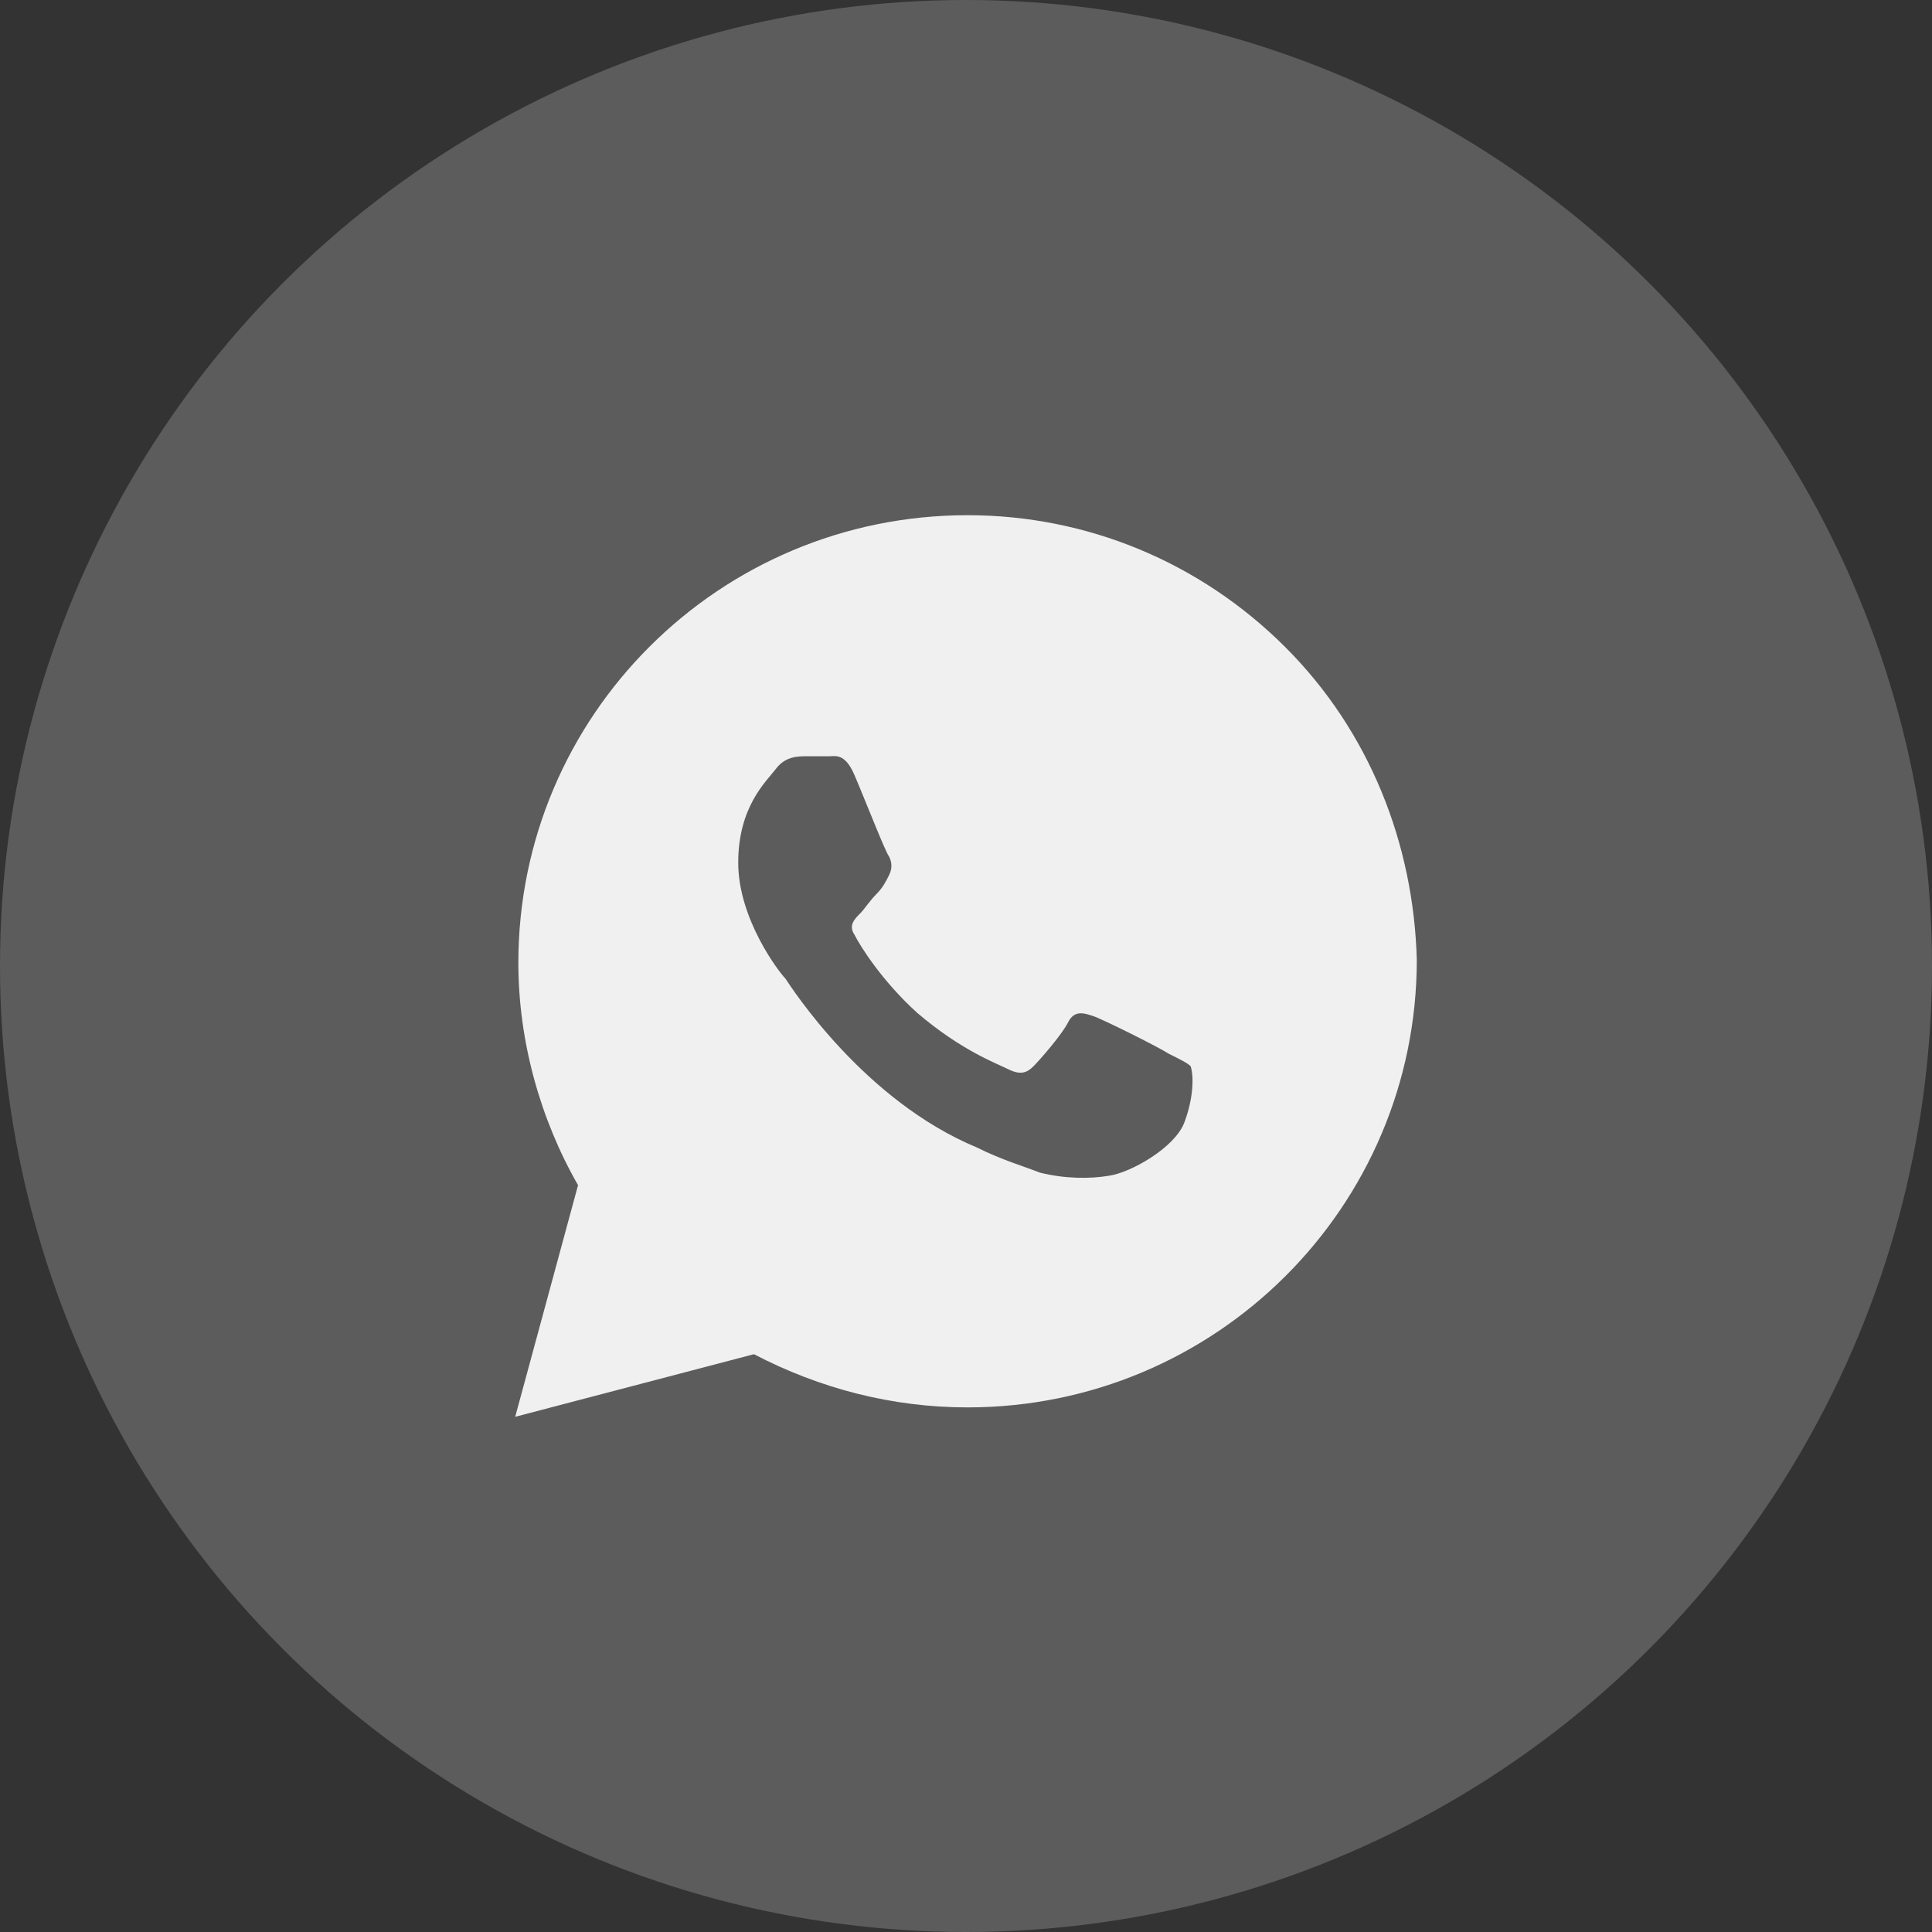
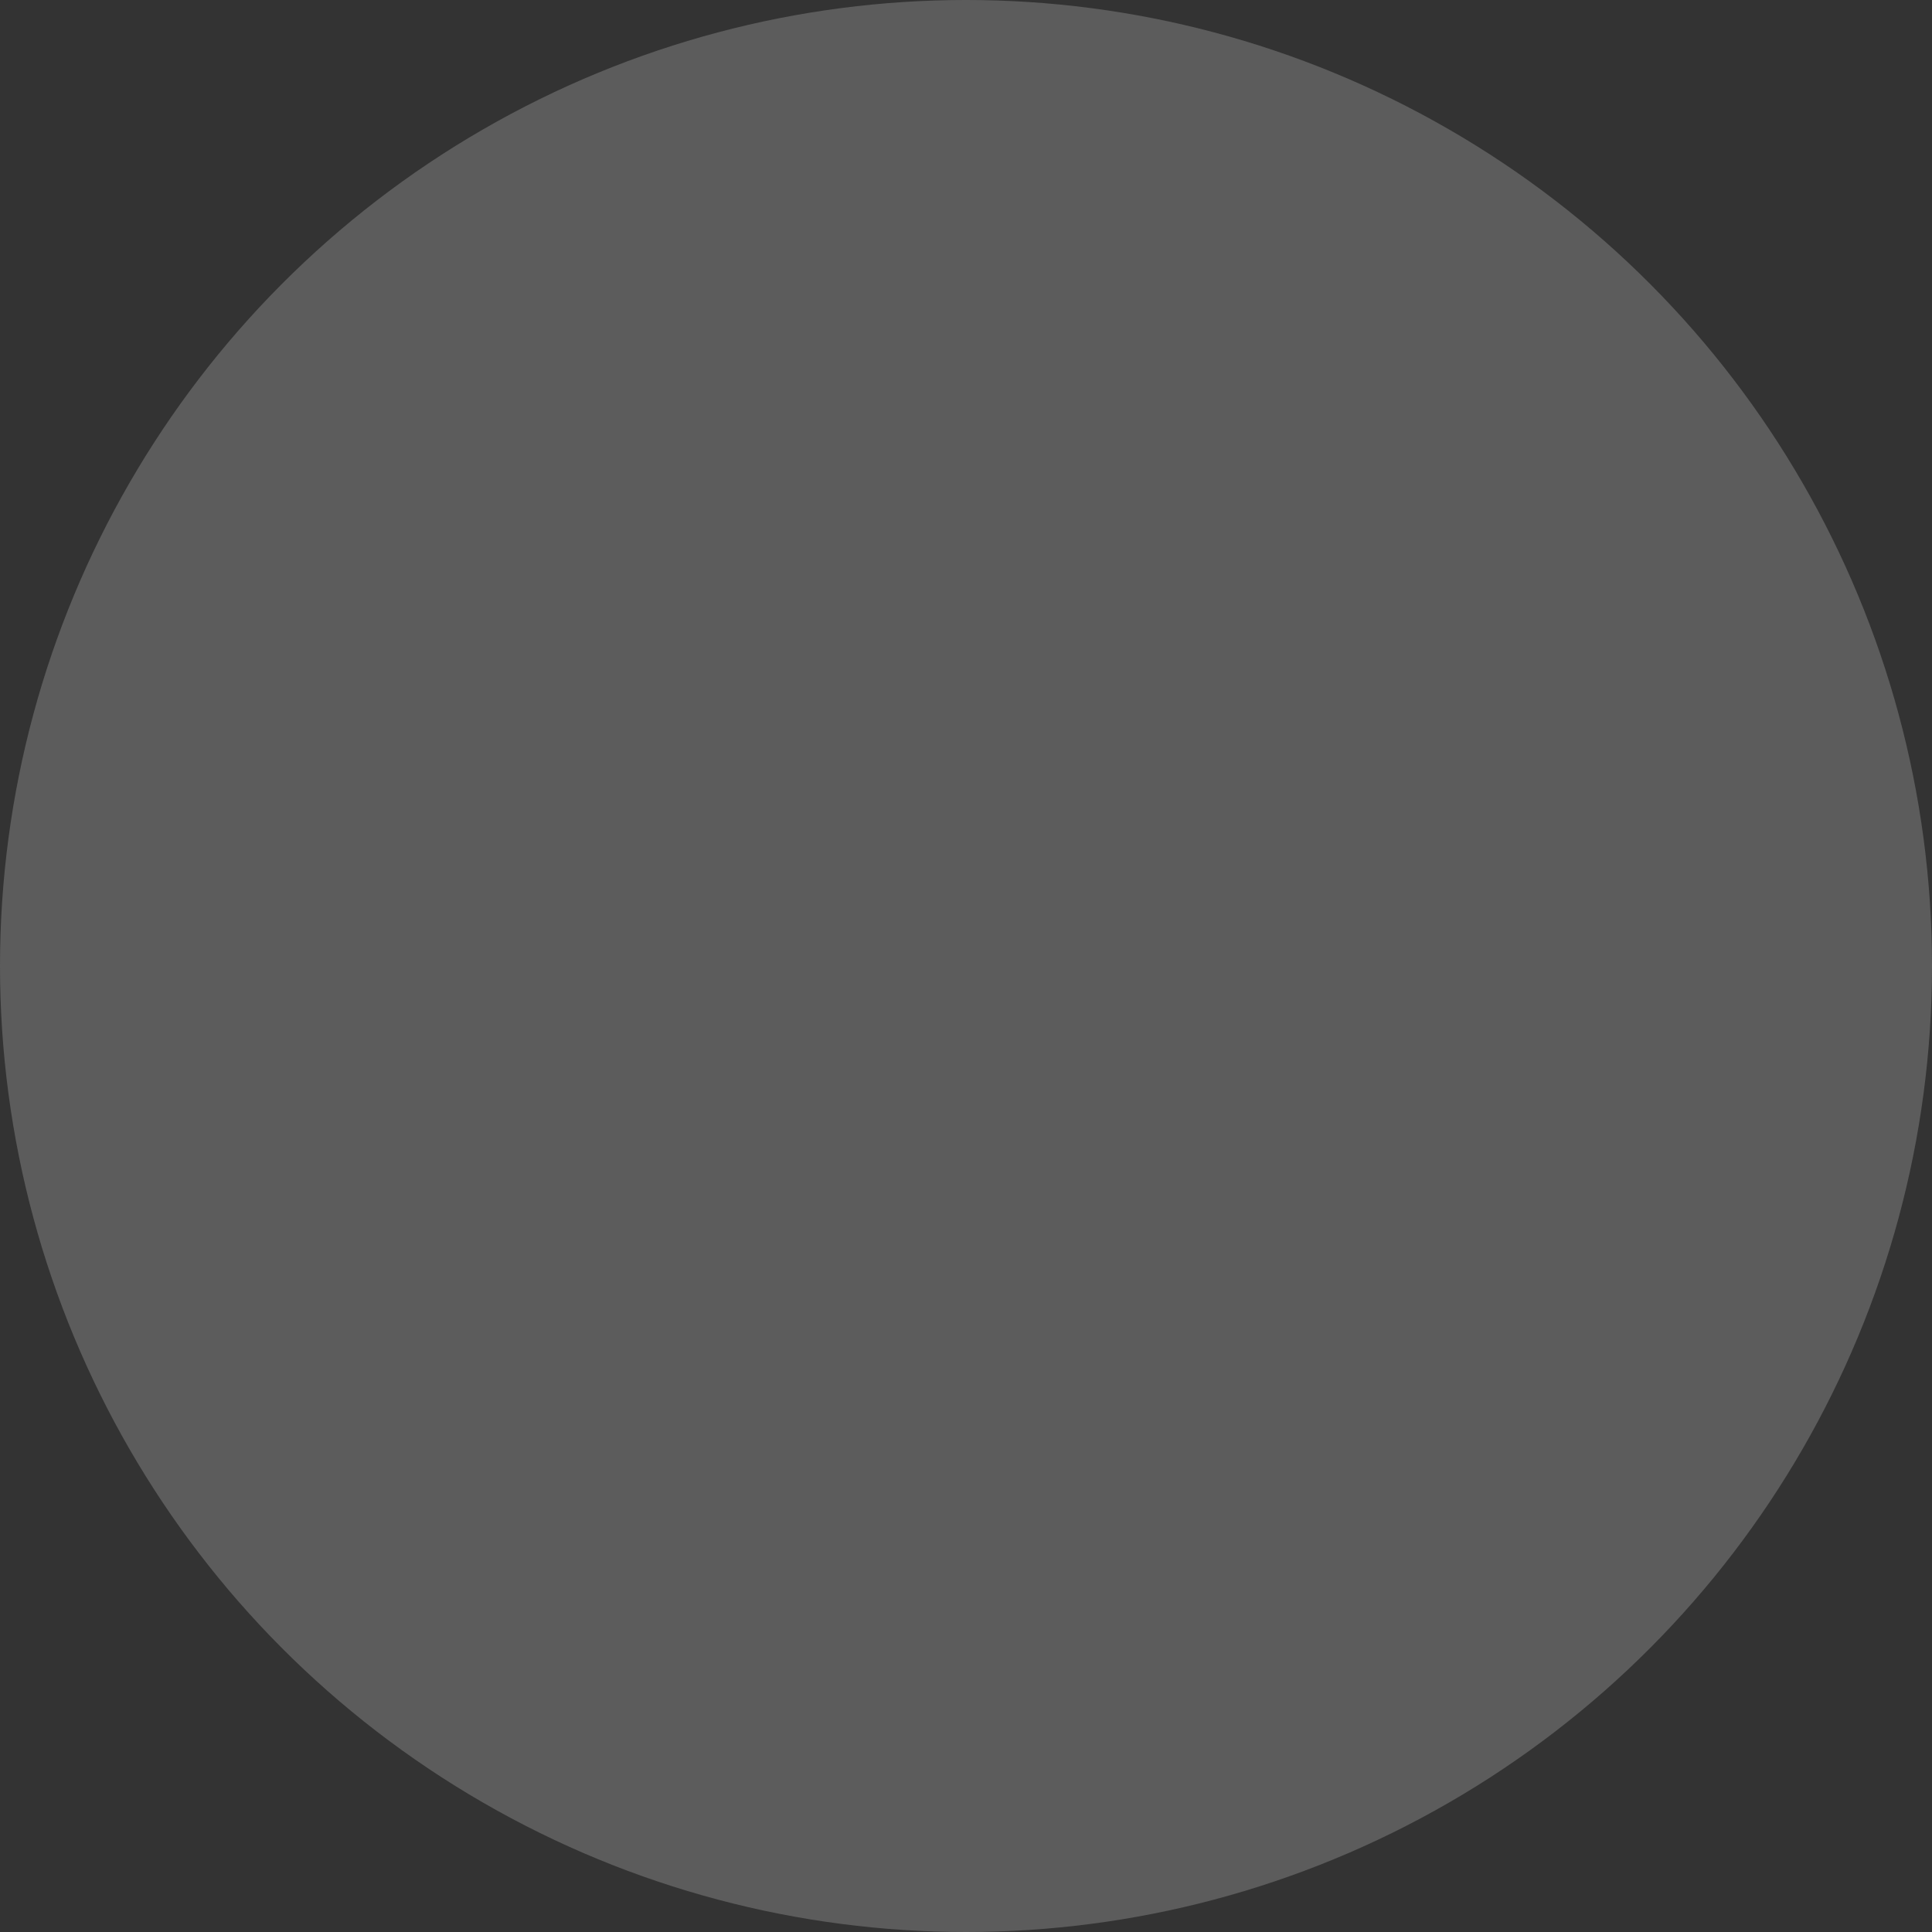
<svg xmlns="http://www.w3.org/2000/svg" width="30" height="30" viewBox="0 0 30 30" fill="none">
  <rect x="0" y="0" width="30" height="30" fill="#333333" stroke="none" />
  <circle cx="15" cy="15" r="15" fill="#5C5C5C" />
-   <path d="M19.951 10.042C18.634 8.729 16.878 8 15.024 8C11.171 8 8.049 11.111 8.049 14.951C8.049 16.167 8.39 17.382 8.976 18.403L8 22L11.707 21.028C12.732 21.562 13.854 21.854 15.024 21.854C18.878 21.854 22 18.743 22 14.903C21.951 13.104 21.268 11.354 19.951 10.042ZM18.39 17.431C18.244 17.819 17.561 18.208 17.22 18.257C16.927 18.306 16.537 18.306 16.146 18.208C15.902 18.111 15.561 18.014 15.171 17.819C13.415 17.09 12.293 15.34 12.195 15.194C12.098 15.097 11.463 14.271 11.463 13.396C11.463 12.521 11.902 12.132 12.049 11.938C12.195 11.743 12.39 11.743 12.537 11.743C12.634 11.743 12.78 11.743 12.878 11.743C12.976 11.743 13.122 11.694 13.268 12.035C13.415 12.375 13.756 13.25 13.805 13.299C13.854 13.396 13.854 13.493 13.805 13.59C13.756 13.688 13.707 13.785 13.61 13.882C13.512 13.979 13.415 14.125 13.366 14.174C13.268 14.271 13.171 14.368 13.268 14.514C13.366 14.708 13.707 15.243 14.244 15.729C14.927 16.312 15.463 16.507 15.659 16.604C15.854 16.701 15.951 16.653 16.049 16.556C16.146 16.458 16.488 16.069 16.585 15.875C16.683 15.681 16.829 15.729 16.976 15.778C17.122 15.826 18 16.264 18.146 16.361C18.341 16.458 18.439 16.507 18.488 16.556C18.537 16.701 18.537 17.042 18.39 17.431Z" fill="#F0F0F0" />
</svg>